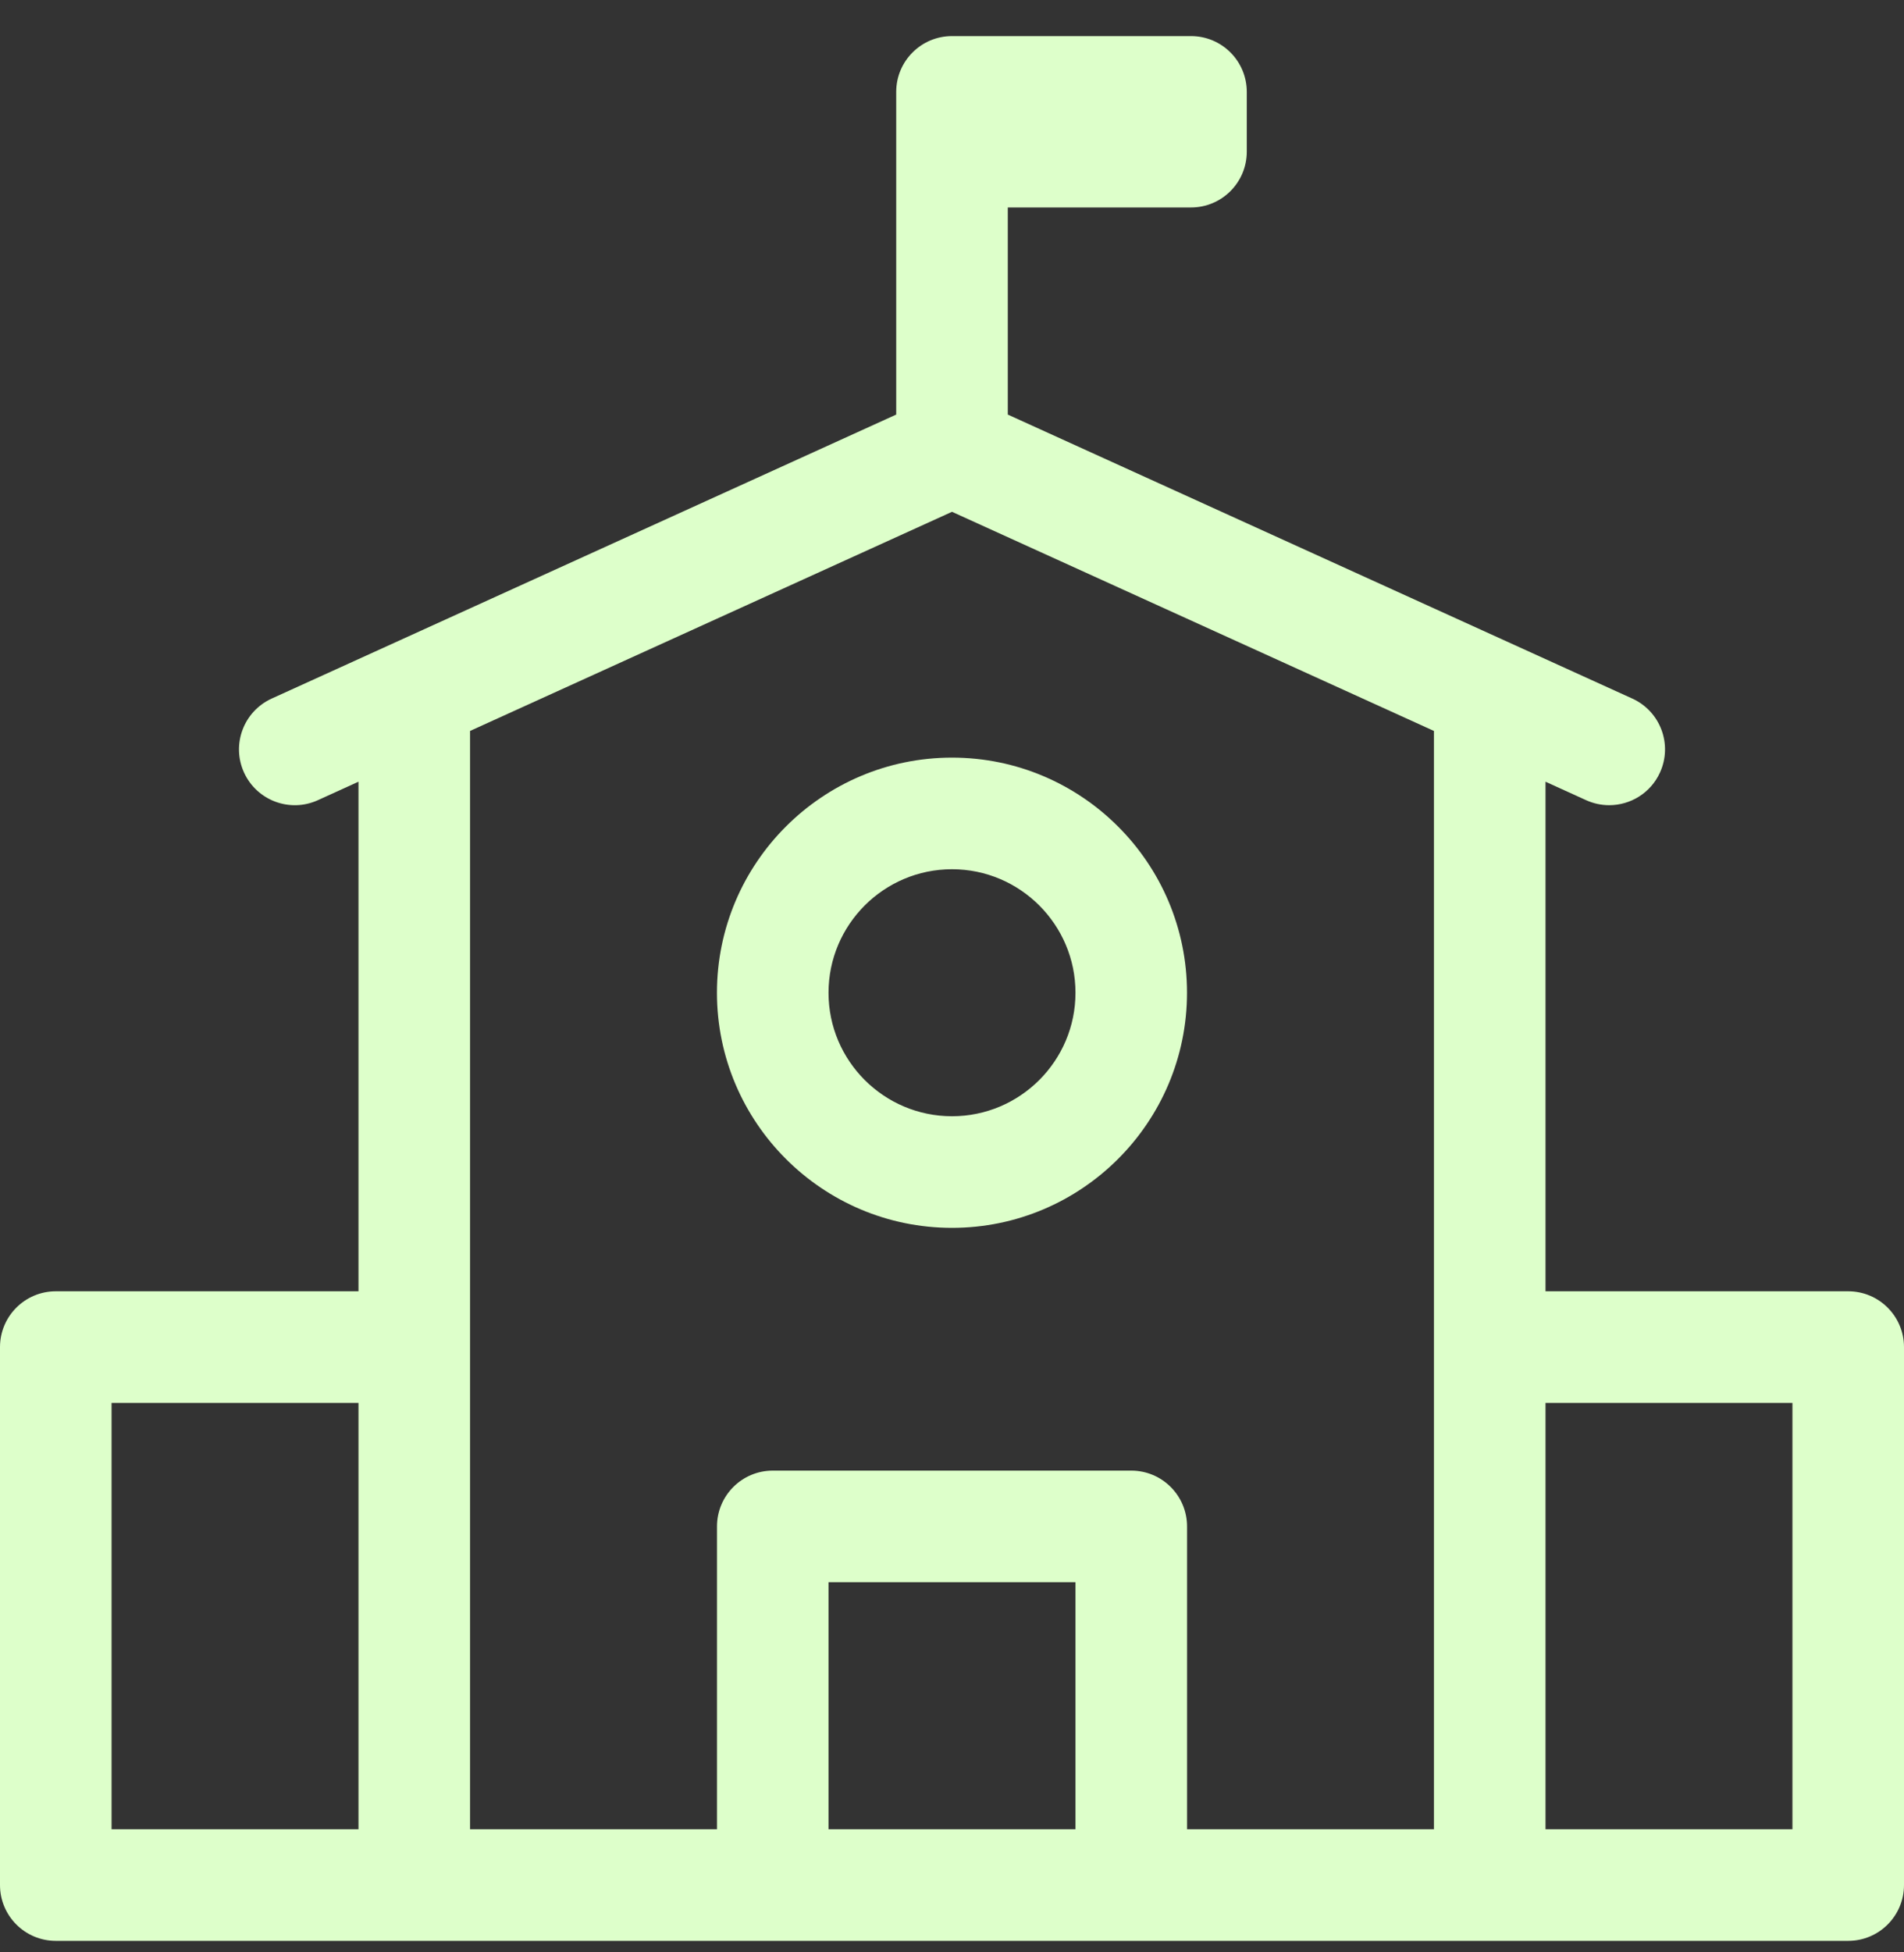
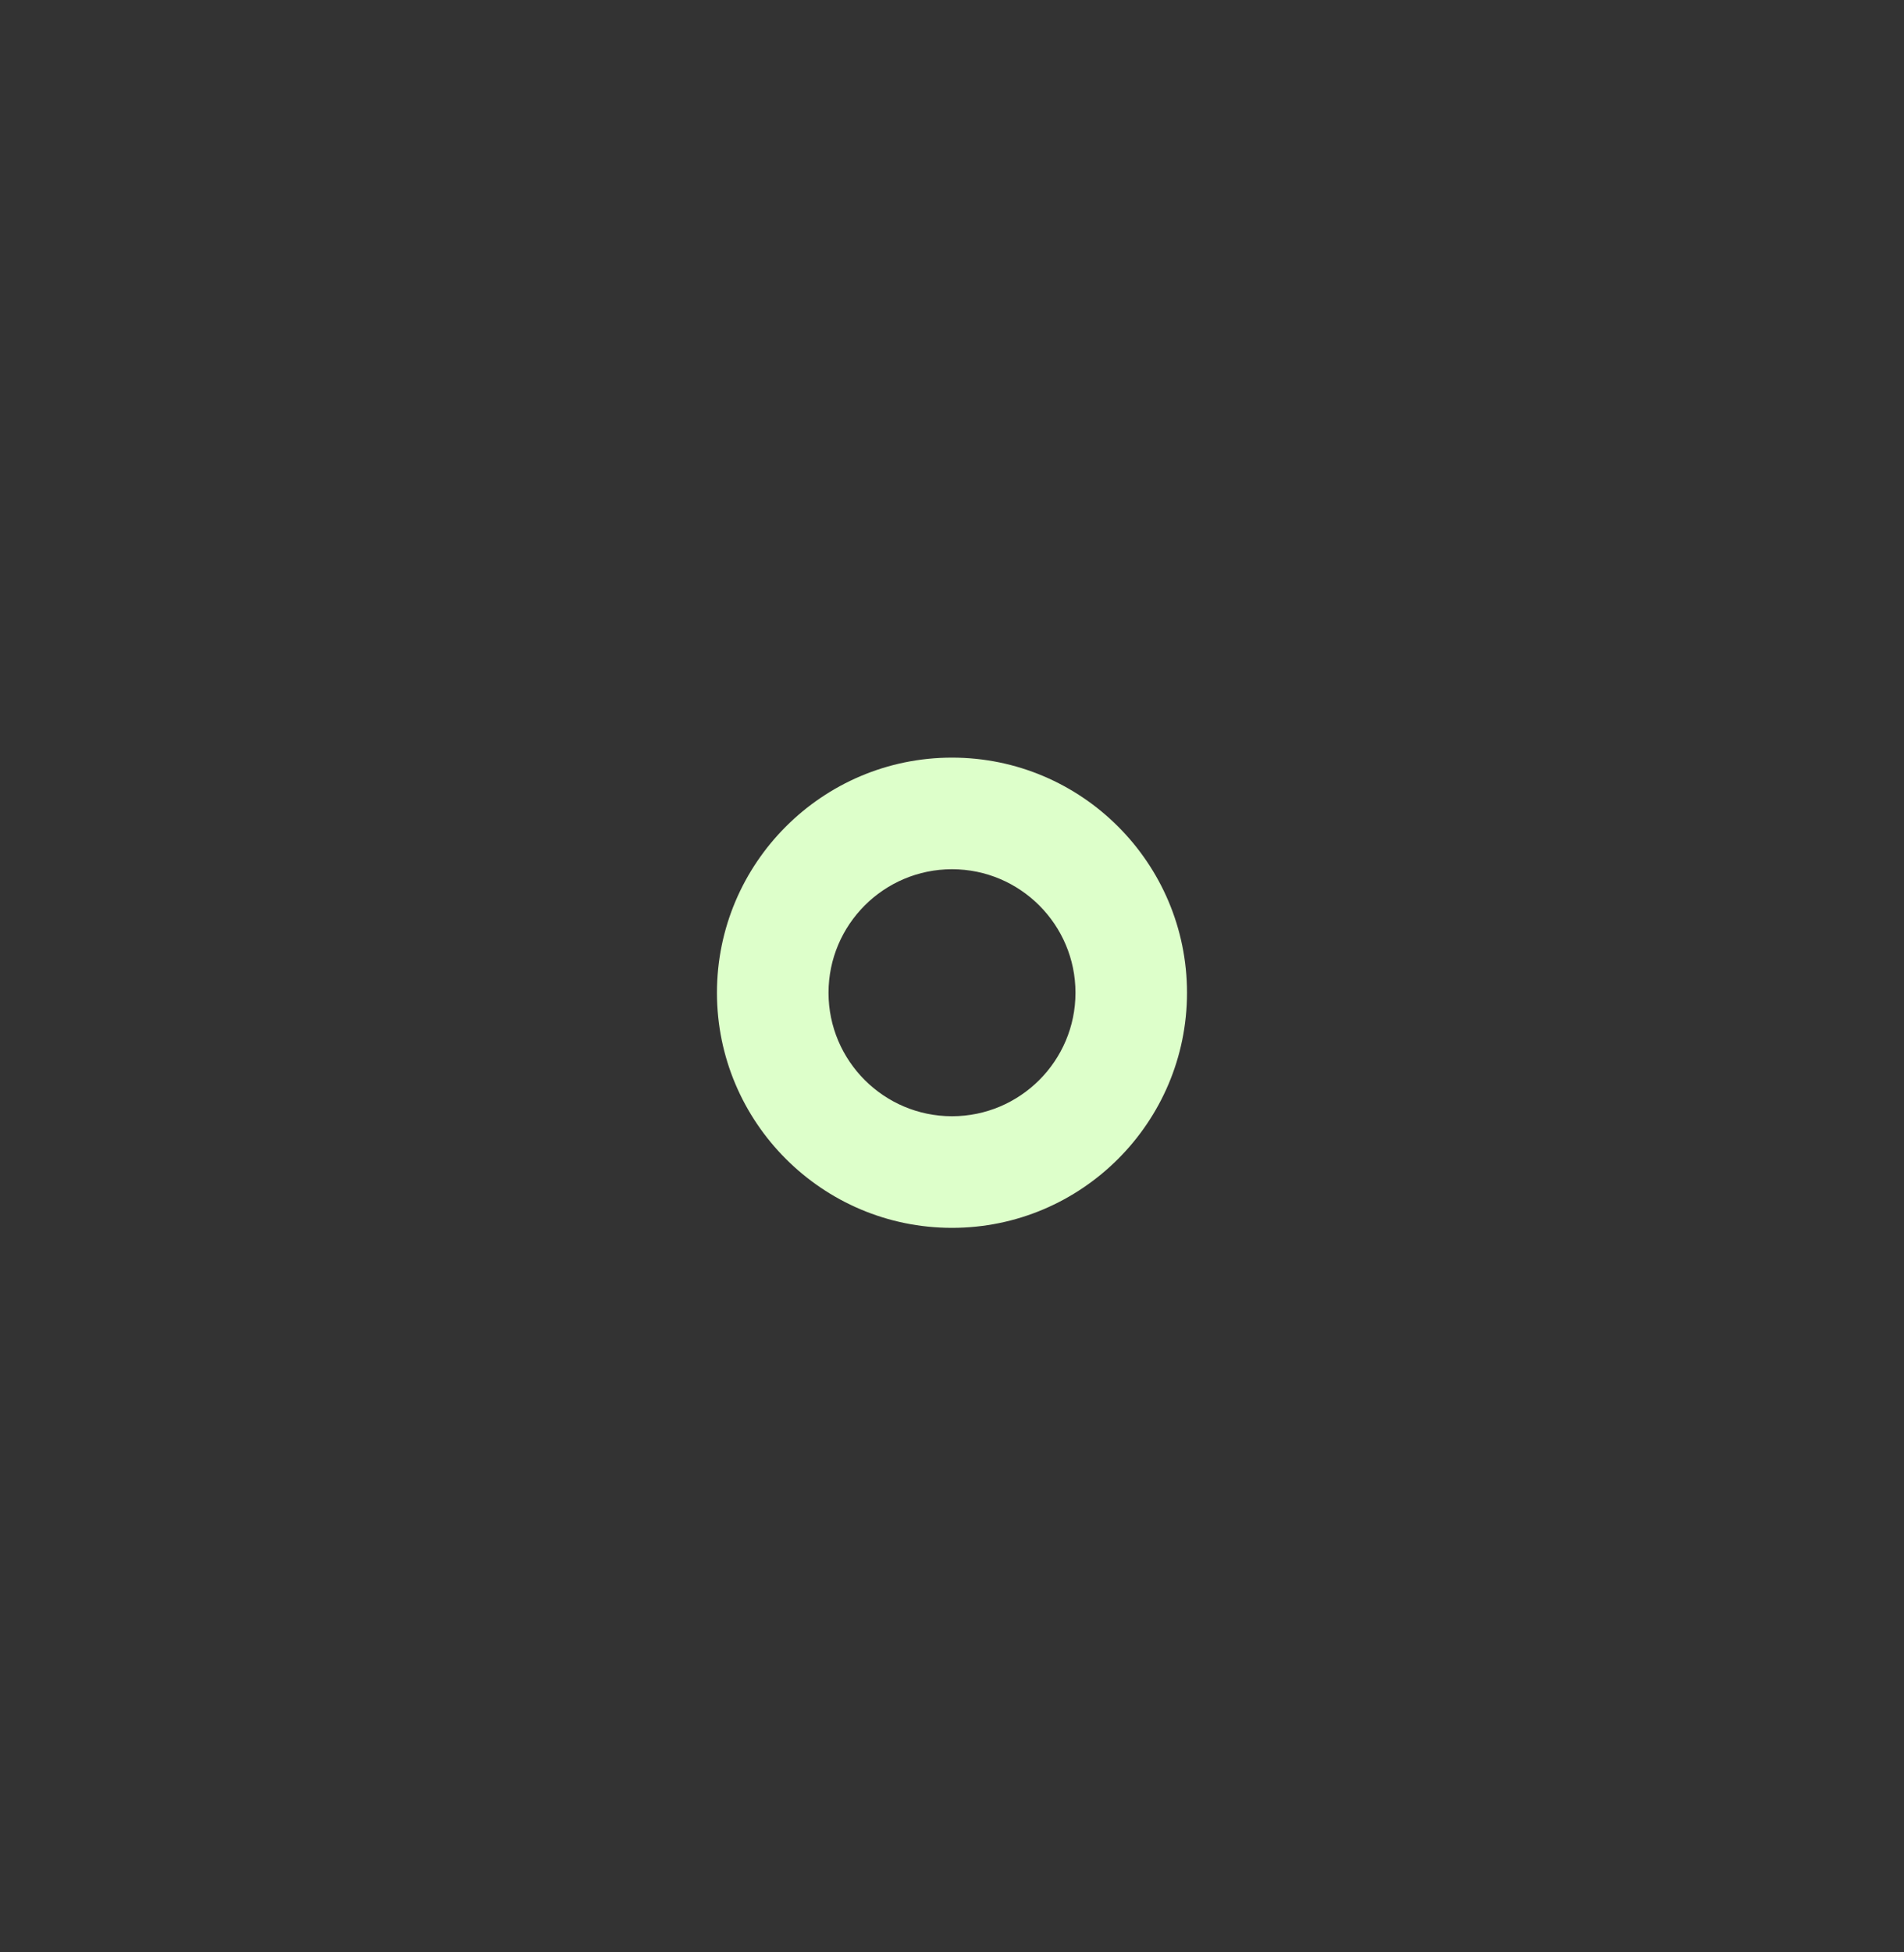
<svg xmlns="http://www.w3.org/2000/svg" width="40" height="41" viewBox="0 0 40 41" fill="none">
  <rect x="0" y="0" width="40" height="41" fill="#333333" stroke="none" />
  <g id="Frame" clip-path="url(#clip0_8654_3683)">
    <g id="Group">
      <path id="Vector" d="M20 15.91C17.277 15.91 15.062 18.125 15.062 20.848C15.062 23.57 17.277 25.785 20 25.785C22.723 25.785 24.937 23.57 24.937 20.848C24.937 18.125 22.723 15.91 20 15.91ZM20 23.441C18.57 23.441 17.406 22.278 17.406 20.848C17.406 19.417 18.57 18.254 20 18.254C21.43 18.254 22.594 19.417 22.594 20.848C22.594 22.278 21.43 23.441 20 23.441Z" fill="#DDFFCA" />
-       <path id="Vector_2" d="M38.828 27.117H32.469V16.416L33.322 16.804C33.474 16.873 33.639 16.909 33.807 16.909C34.252 16.909 34.678 16.654 34.874 16.222C35.142 15.633 34.882 14.938 34.292 14.67L21.172 8.706V4.357H25.021C25.668 4.357 26.193 3.832 26.193 3.185V1.93C26.193 1.282 25.668 0.758 25.021 0.758H20C19.353 0.758 18.828 1.282 18.828 1.93V8.706L5.708 14.67C5.119 14.938 4.858 15.633 5.126 16.222C5.394 16.811 6.089 17.072 6.678 16.804L7.531 16.416V27.117H1.172C0.525 27.117 0 27.642 0 28.289V39.586C0 40.233 0.525 40.758 1.172 40.758H38.828C39.475 40.758 40 40.233 40 39.586V28.289C40 27.642 39.475 27.117 38.828 27.117ZM7.531 38.414H2.344V29.461H7.531V38.414ZM22.594 38.414H17.406V33.227H22.594V38.414ZM30.125 28.289V38.414H24.938V32.055C24.938 31.408 24.413 30.883 23.766 30.883H16.235C15.587 30.883 15.063 31.408 15.063 32.055V38.414H9.875V28.289H9.875V15.35L20 10.748L30.125 15.35V28.289ZM37.656 38.414H32.469V29.461H37.656V38.414Z" fill="#DDFFCA" />
    </g>
  </g>
  <defs>
    <clipPath id="clip0_8654_3683">
      <rect width="40" height="40" fill="white" transform="translate(0 0.758)" />
    </clipPath>
  </defs>
</svg>